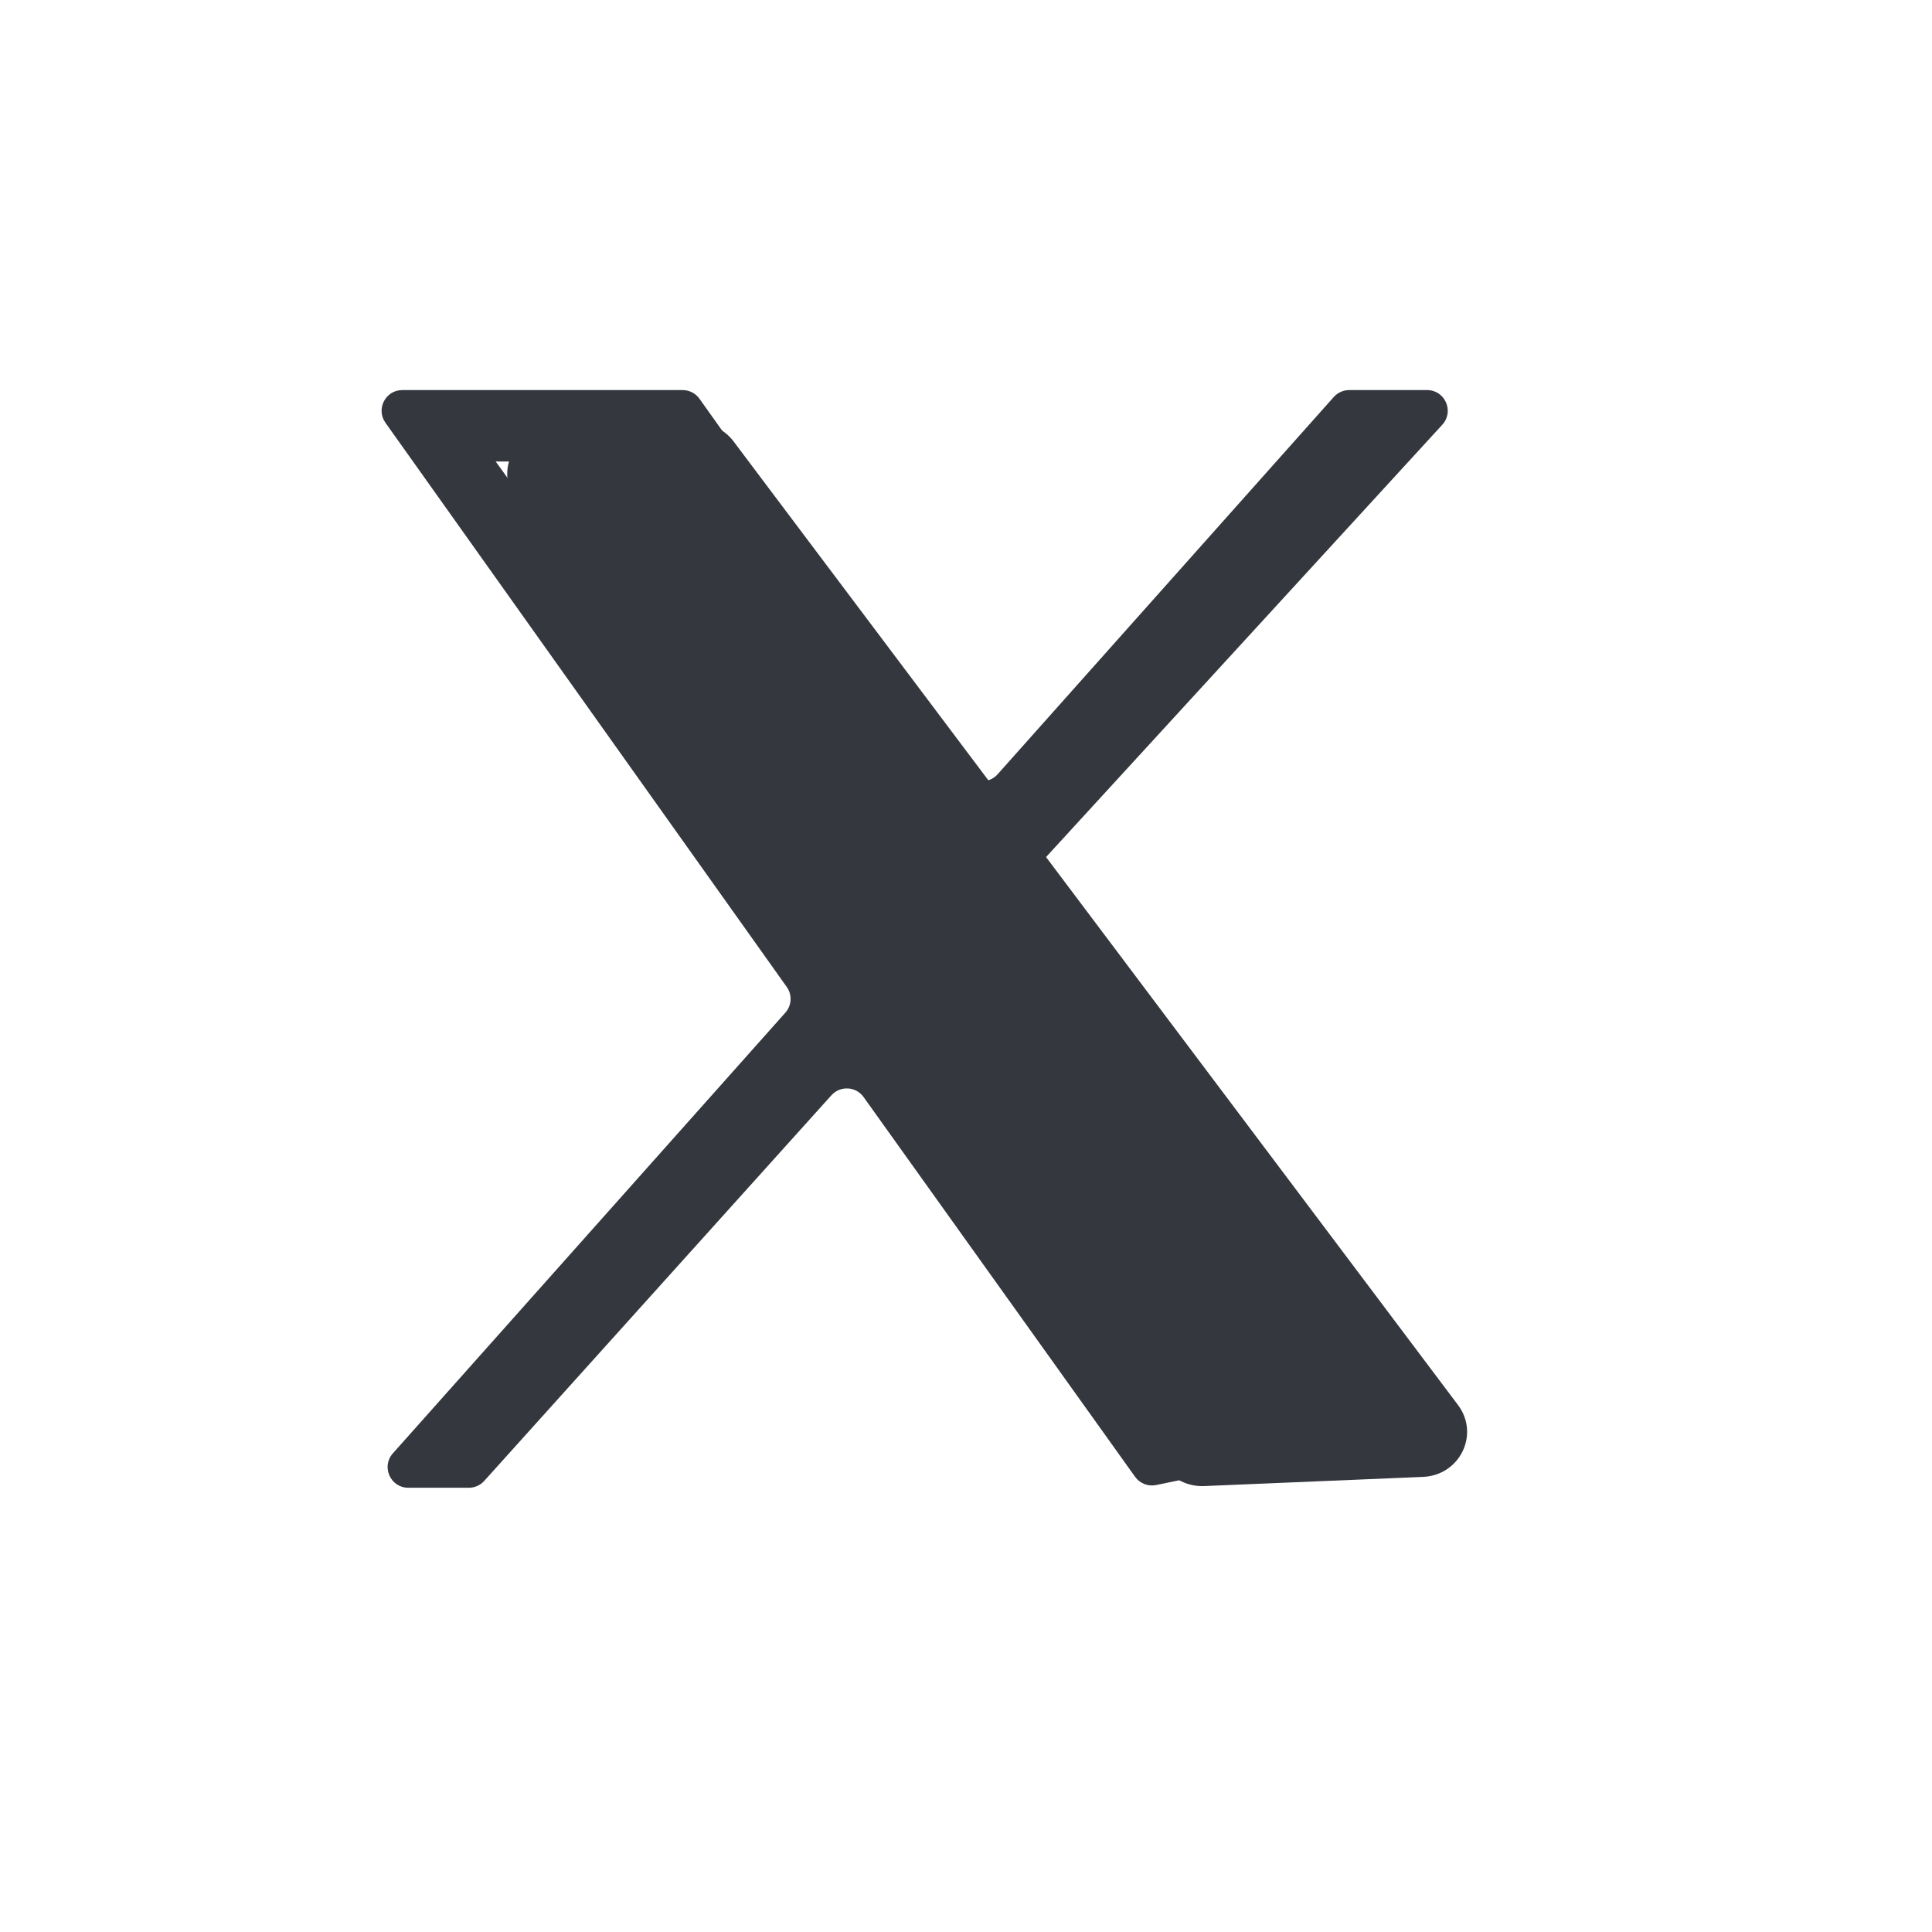
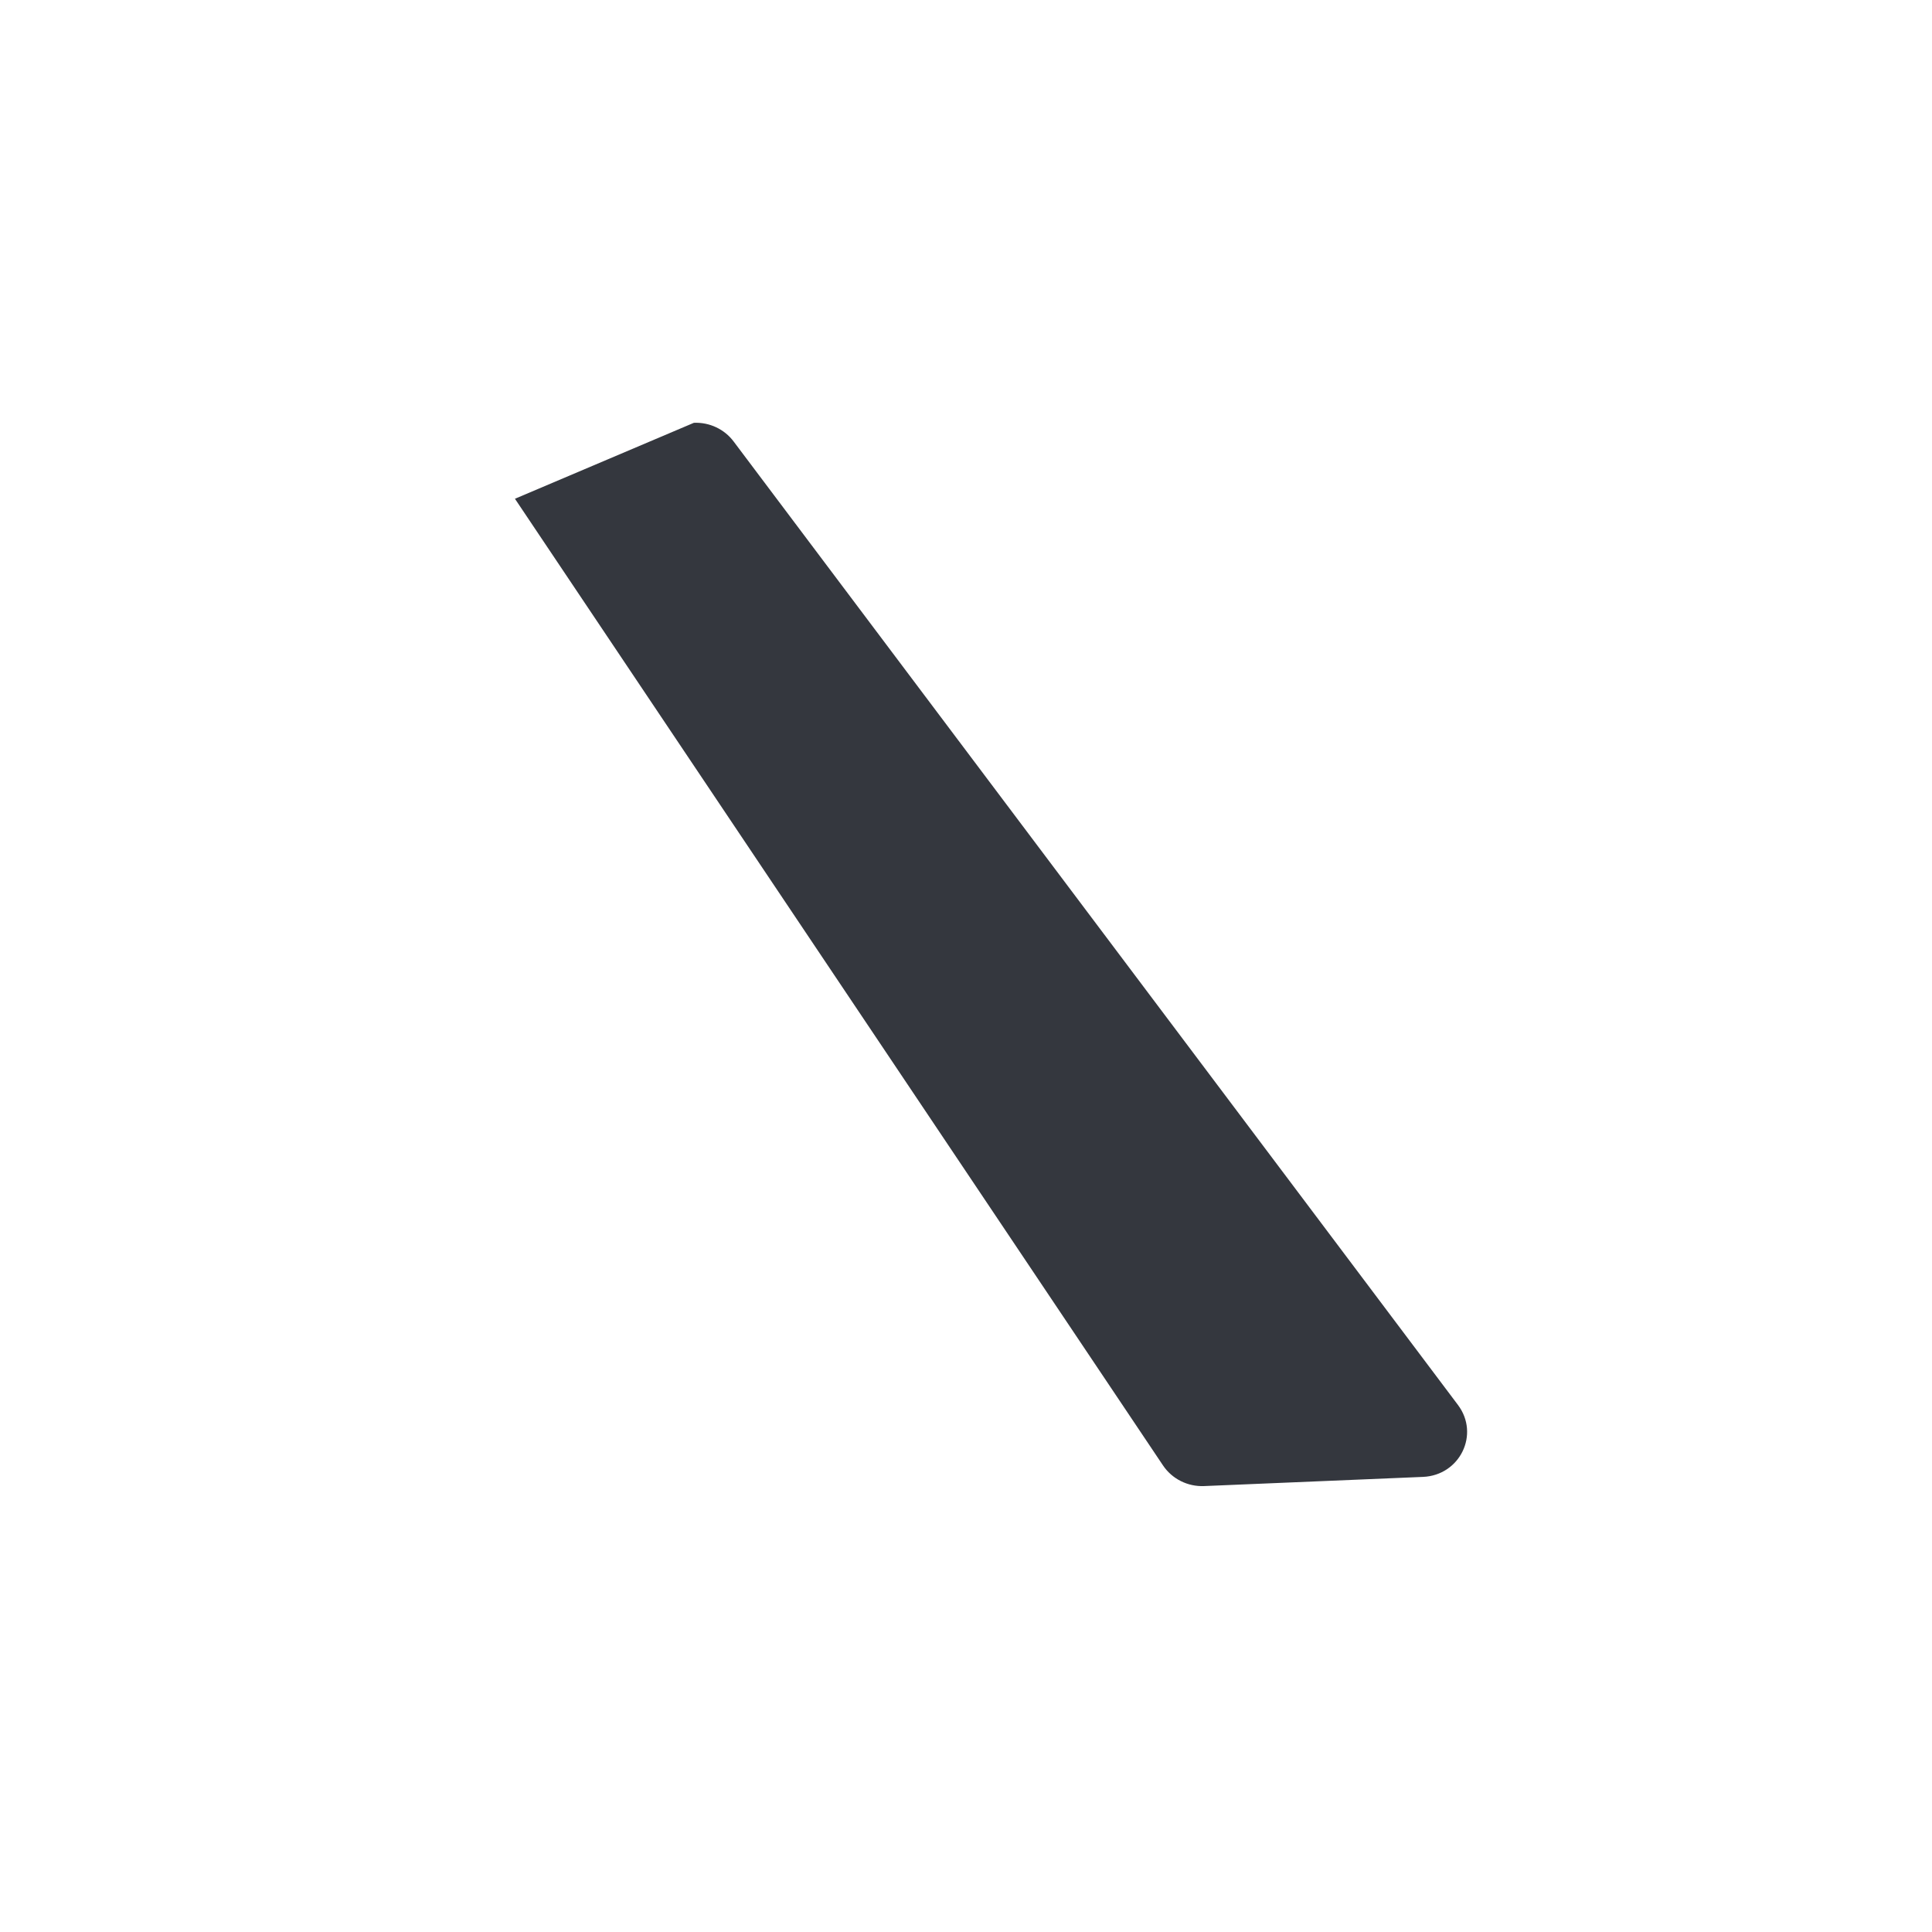
<svg xmlns="http://www.w3.org/2000/svg" width="32" height="32" viewBox="0 0 32 32" fill="none">
-   <path d="M17.125 14.415L23.889 7.035C24.09 6.815 23.935 6.461 23.637 6.461H22.347C22.249 6.461 22.156 6.503 22.091 6.576L16.523 12.825C16.377 12.989 16.116 12.974 15.988 12.795L11.586 6.605C11.522 6.515 11.418 6.461 11.307 6.461H6.663C6.385 6.461 6.223 6.775 6.384 7.002L13.031 16.347C13.124 16.477 13.114 16.654 13.008 16.773L6.507 24.072C6.311 24.293 6.467 24.642 6.763 24.642H7.766C7.862 24.642 7.955 24.601 8.02 24.529L13.771 18.141C13.918 17.978 14.177 17.993 14.304 18.171L18.801 24.461C18.88 24.571 19.016 24.624 19.149 24.597L22.192 23.969M8.21 7.644H10.53C10.64 7.644 10.743 7.697 10.808 7.786L21.799 22.974C21.963 23.201 21.801 23.517 21.522 23.517H19.696" fill="#34373E" />
-   <path d="M8.529 8.261C8.202 7.773 8.538 7.127 9.132 7.102L11.493 7.003C11.751 6.992 11.998 7.108 12.151 7.312L24.148 23.27C24.513 23.755 24.182 24.436 23.569 24.462L19.945 24.614C19.673 24.626 19.413 24.496 19.263 24.272L8.529 8.261Z" fill="#34373E" />
+   <path d="M8.529 8.261L11.493 7.003C11.751 6.992 11.998 7.108 12.151 7.312L24.148 23.27C24.513 23.755 24.182 24.436 23.569 24.462L19.945 24.614C19.673 24.626 19.413 24.496 19.263 24.272L8.529 8.261Z" fill="#34373E" />
</svg>